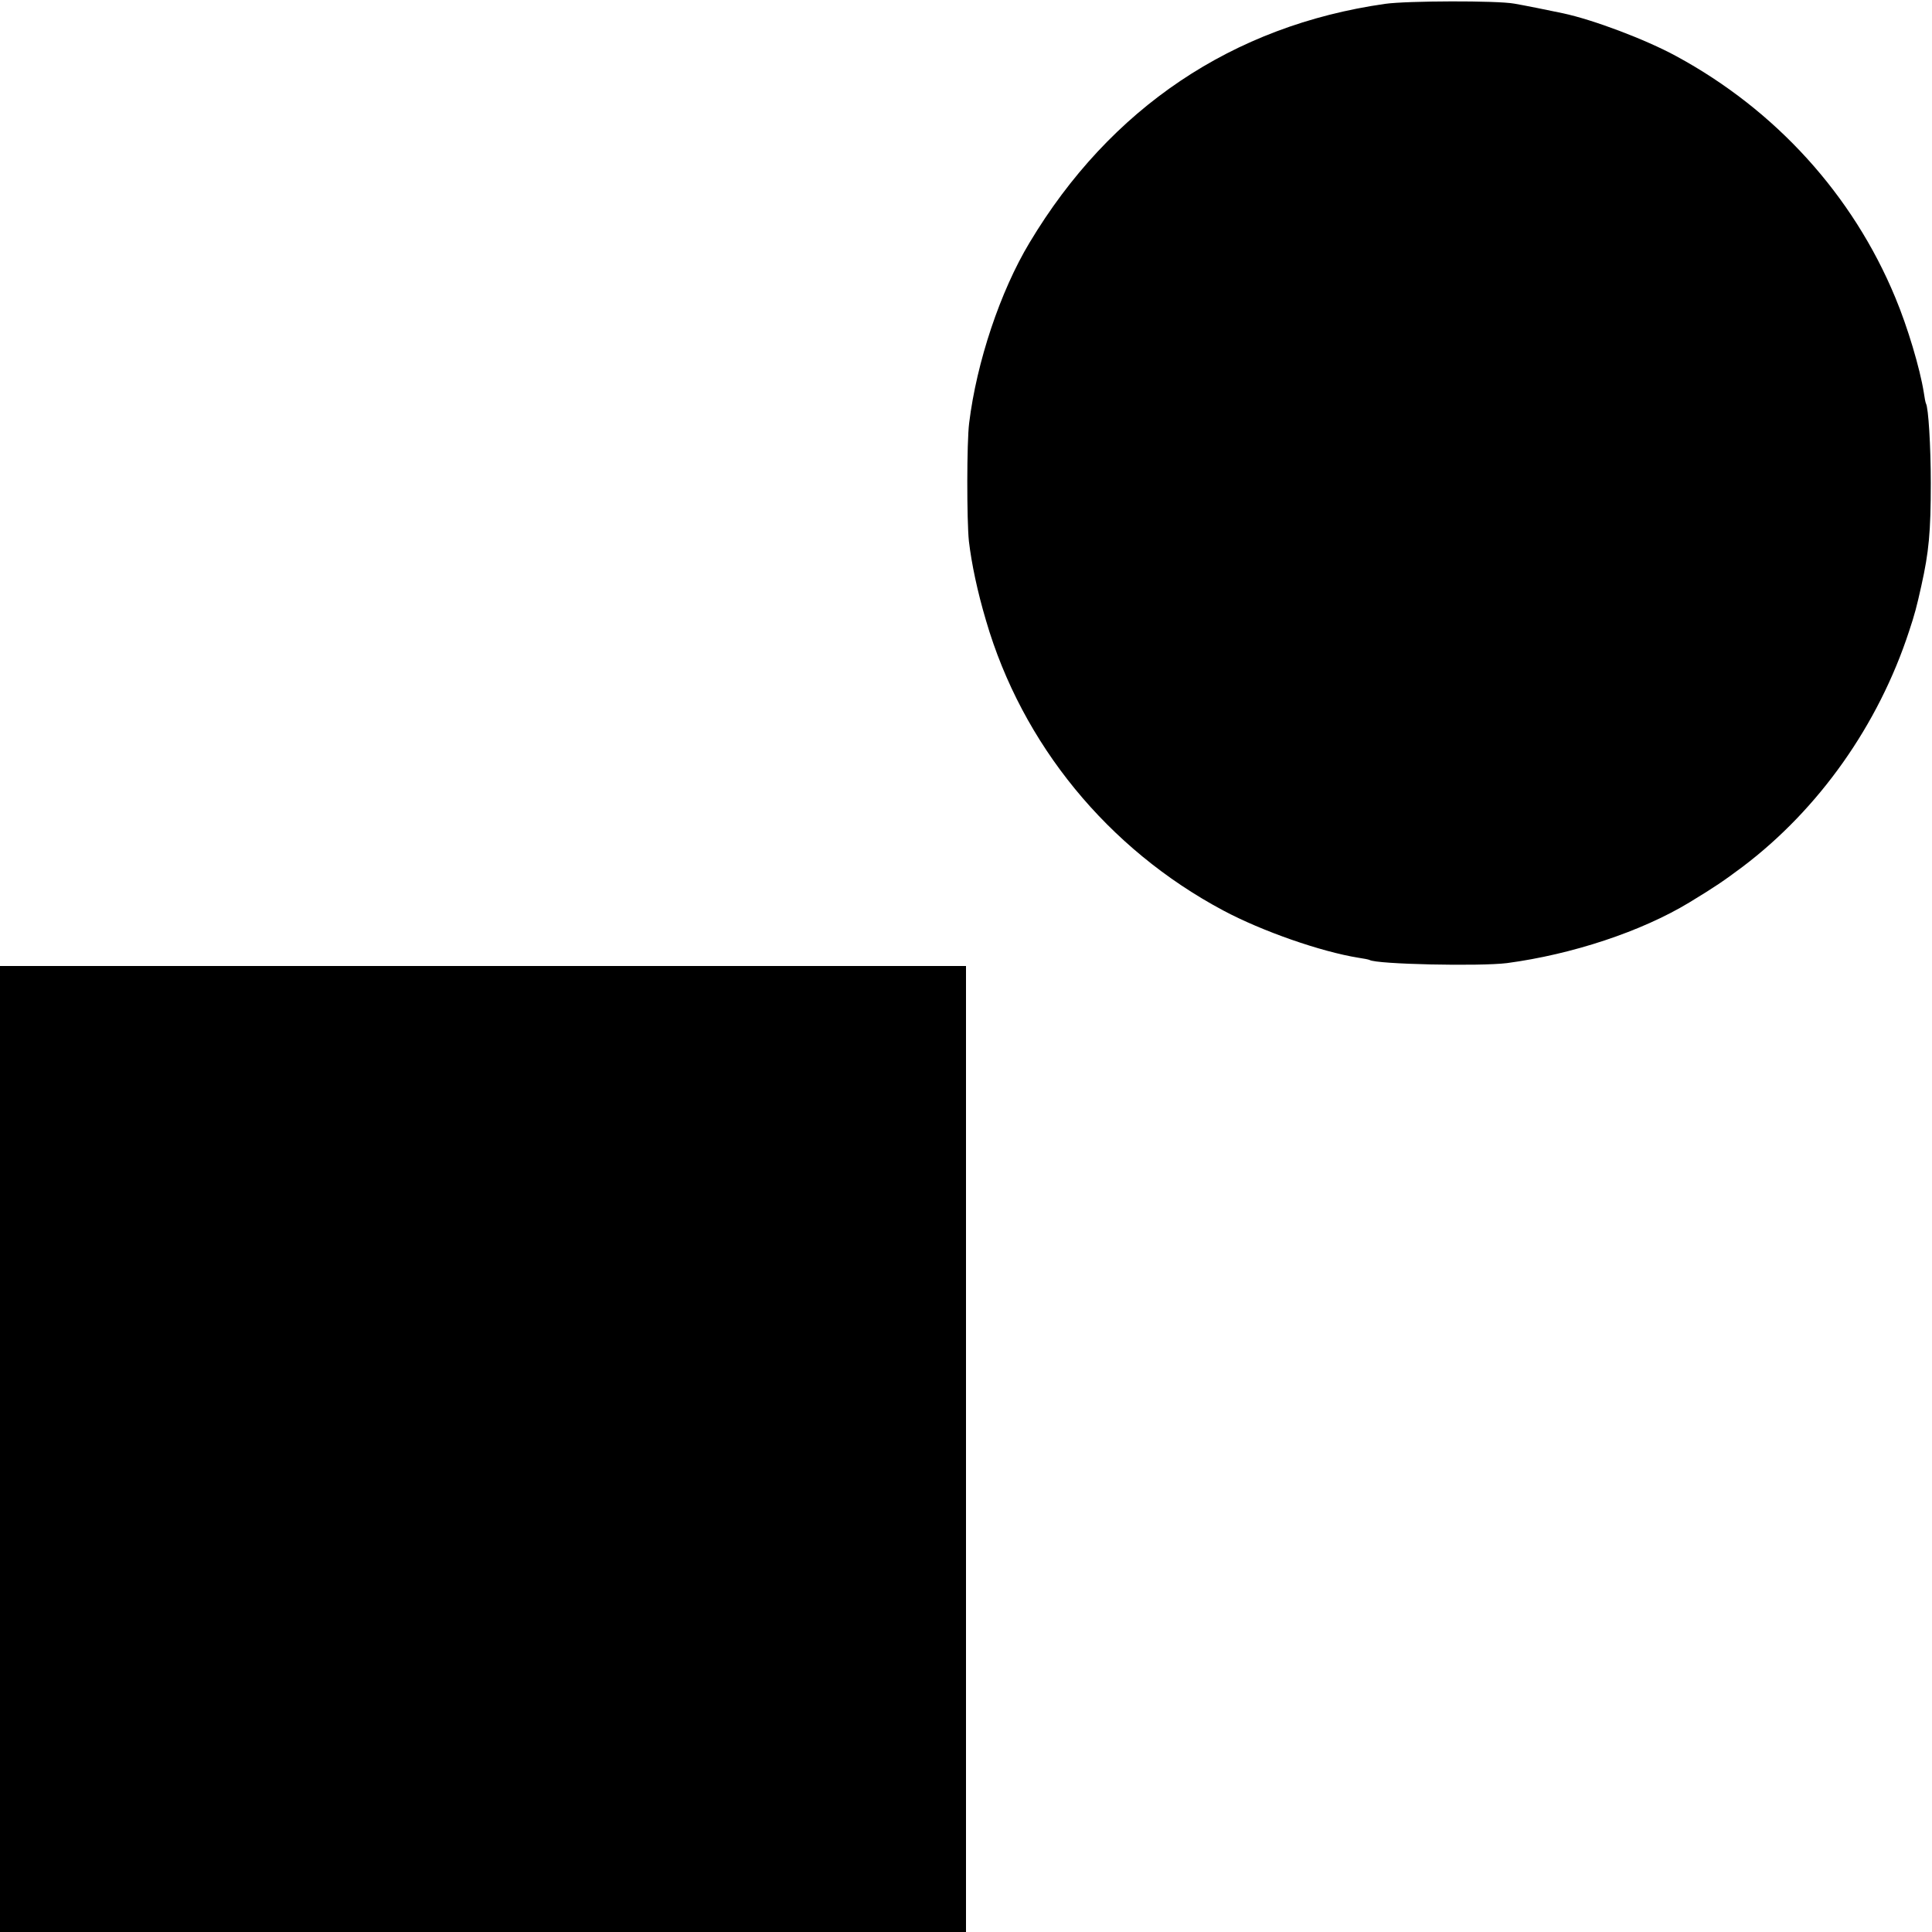
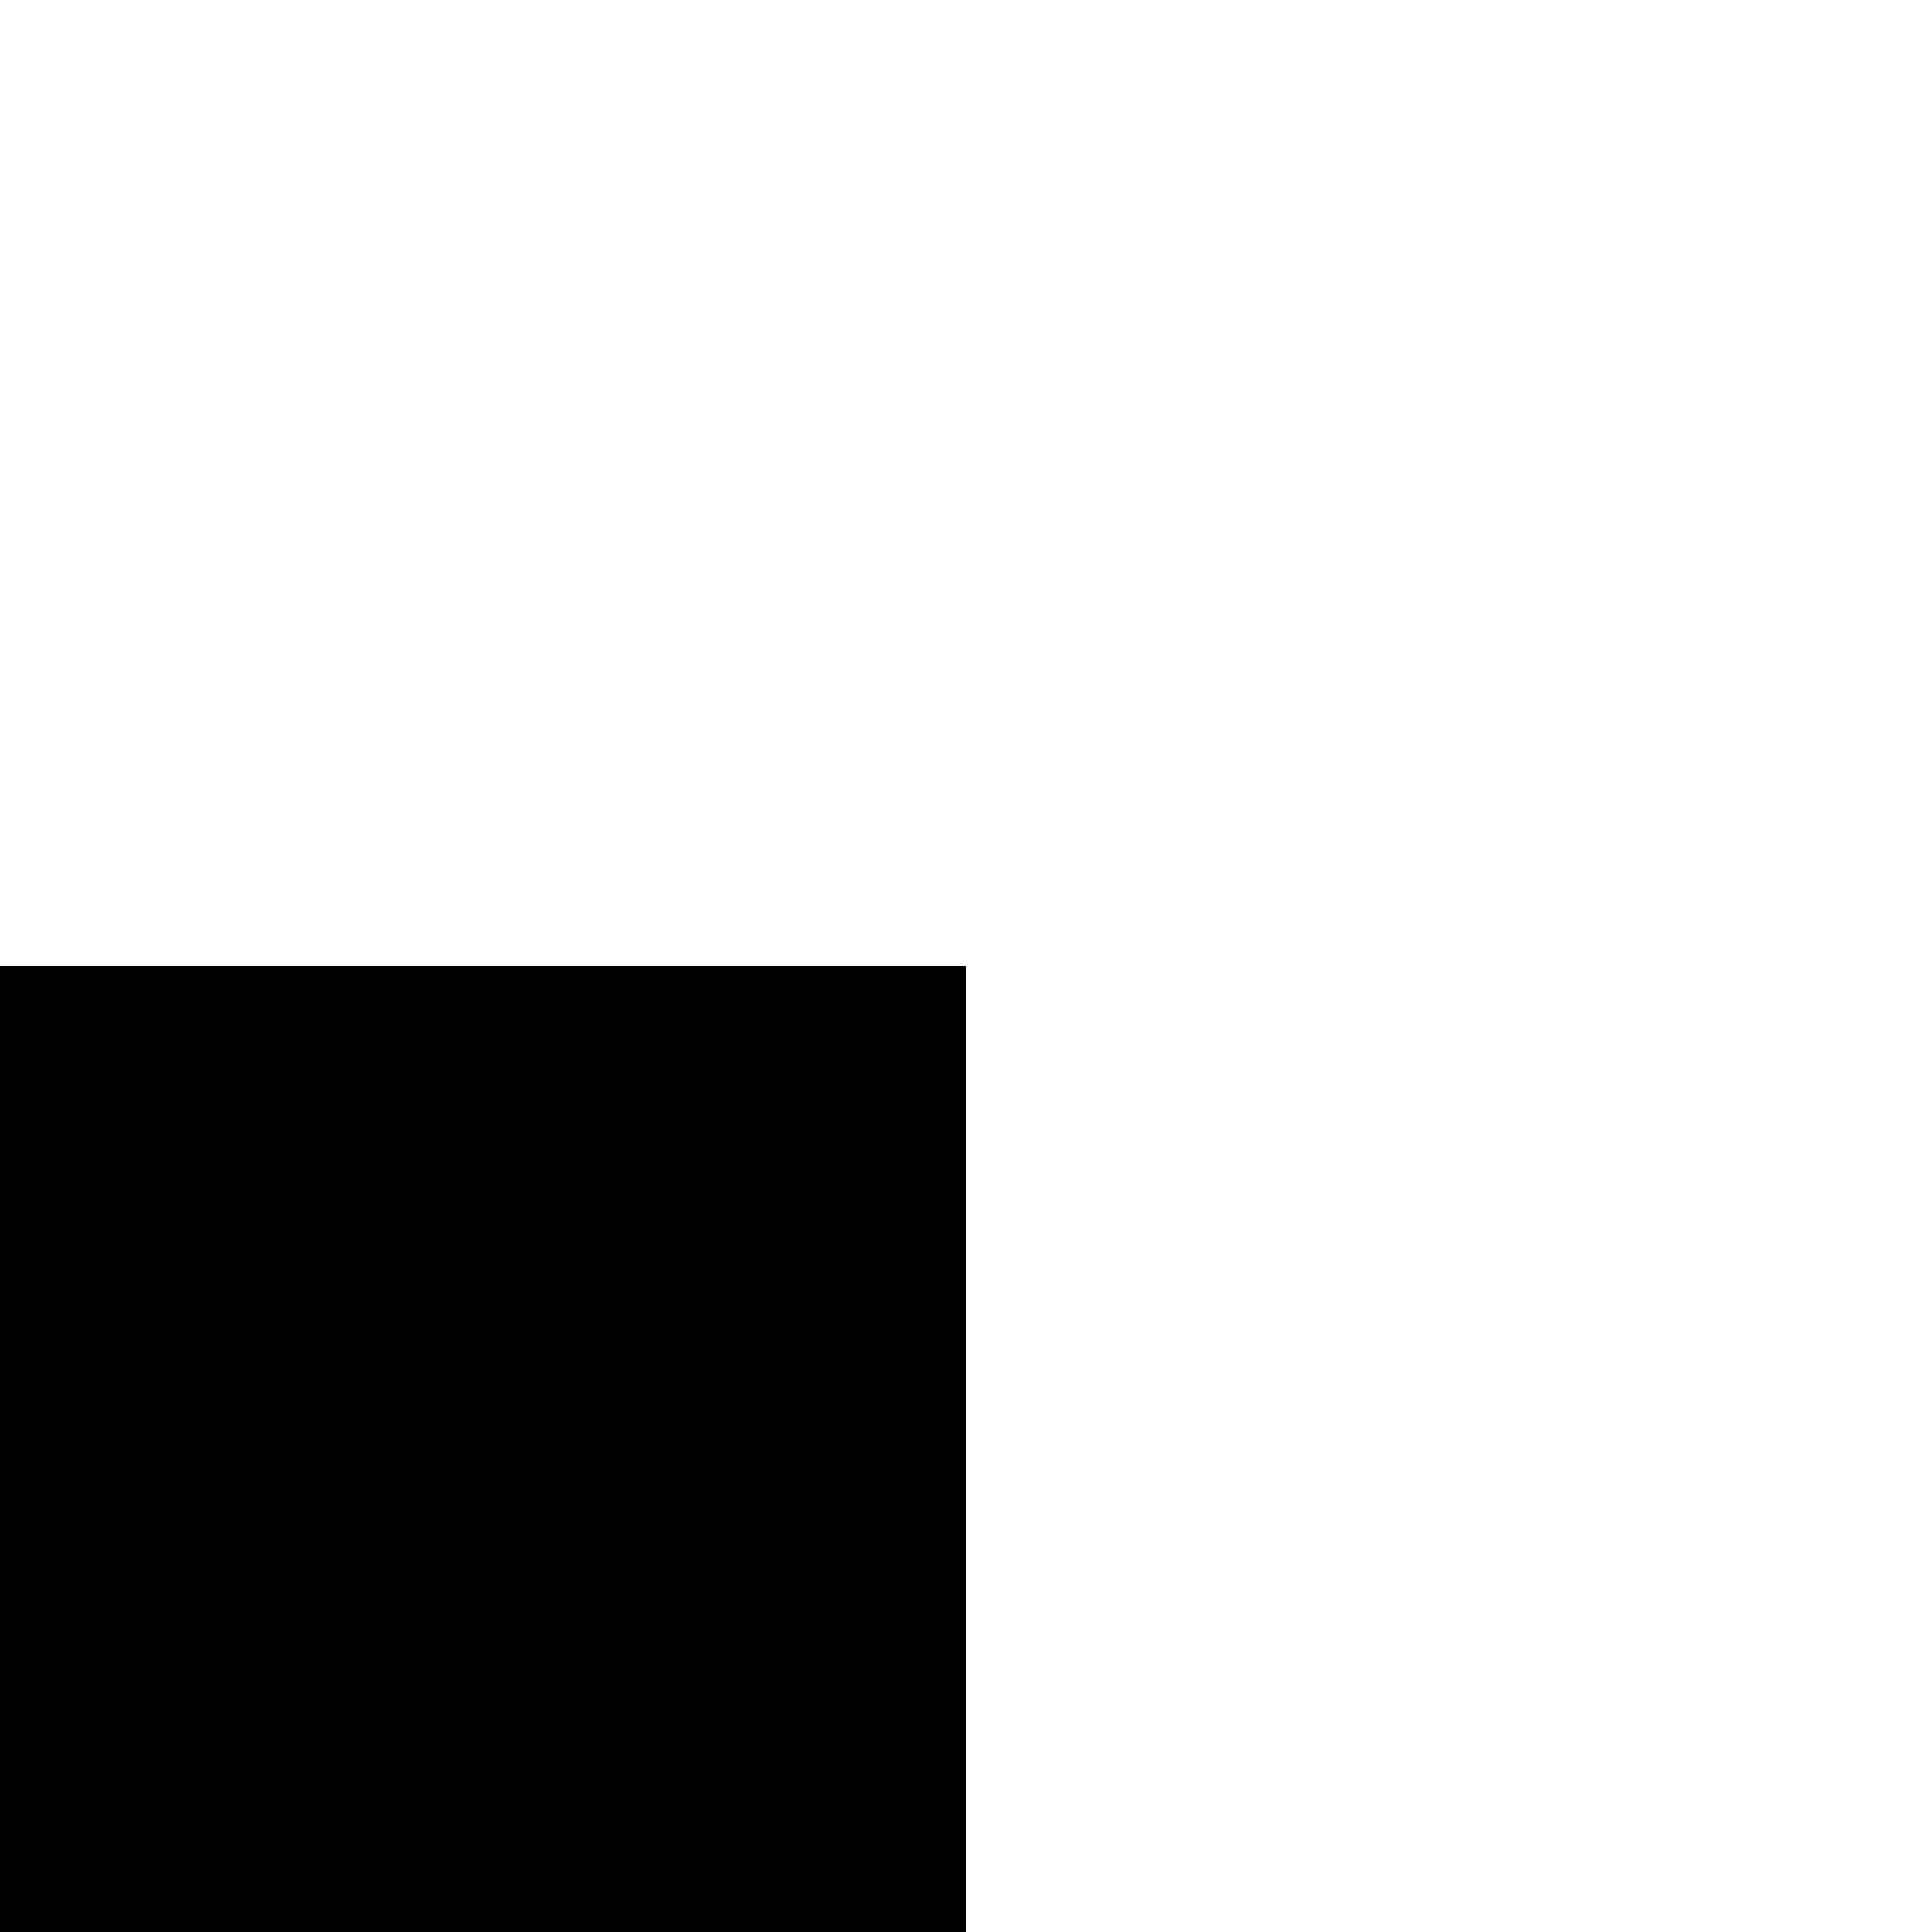
<svg xmlns="http://www.w3.org/2000/svg" version="1.0" width="800pt" height="800pt" viewBox="0 0 800 800" preserveAspectRatio="xMidYMid meet">
  <g transform="translate(0,800) scale(0.1,-0.1)" fill="#000000" stroke="none">
-     <path d="M5735 7984 c-631 -90 -1138 -431 -1472 -989 -121 -201 -219 -494 -250 -747 -10 -79 -10 -402 -1 -489 11 -93 35 -208 71 -329 149 -511 504 -945 982 -1200 161 -86 405 -171 561 -196 21 -3 41 -7 45 -9 29 -18 457 -27 569 -13 270 36 557 131 755 251 107 65 142 89 221 148 316 239 562 587 689 975 23 69 32 103 51 189 31 139 39 222 39 425 0 153 -10 313 -20 329 -2 4 -6 24 -9 46 -16 100 -67 271 -118 393 -176 425 -496 777 -908 1000 -127 69 -342 150 -468 177 -46 10 -171 35 -202 40 -71 13 -444 12 -535 -1z" />
    <path d="M0 2000 l0 -2000 2000 0 2000 0 0 2000 0 2000 -2000 0 -2000 0 0 -2000z" />
  </g>
</svg>